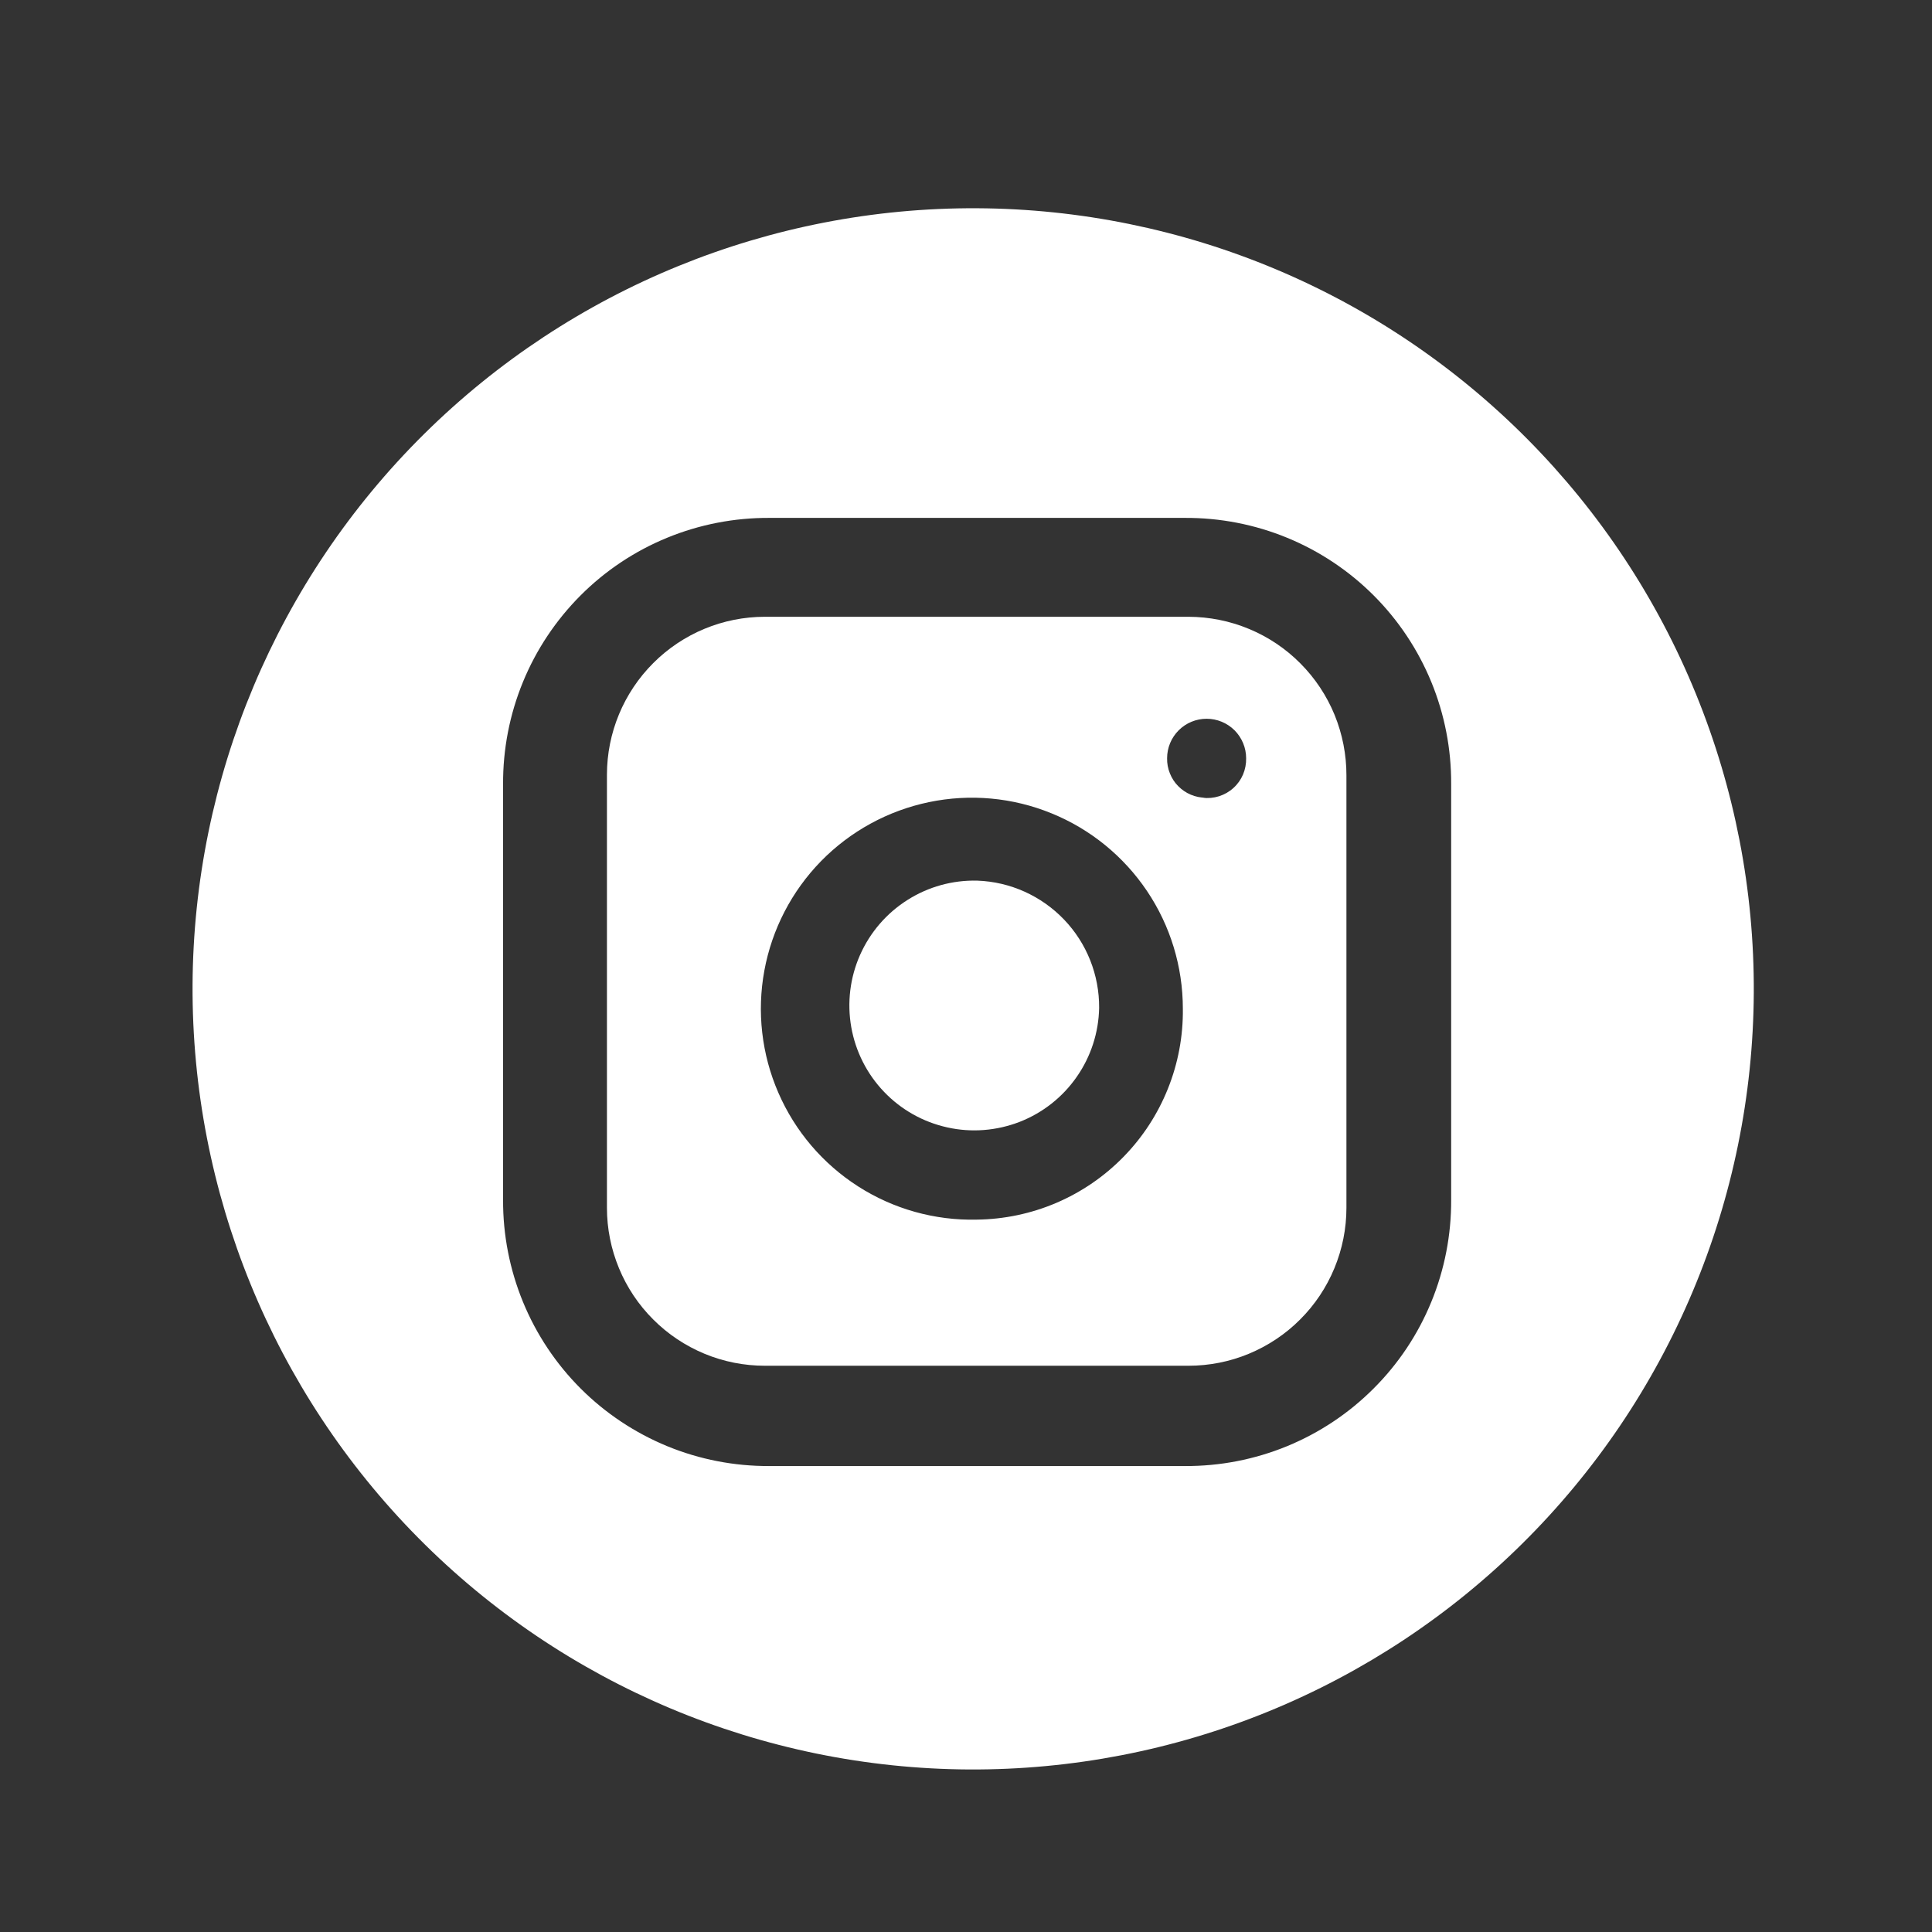
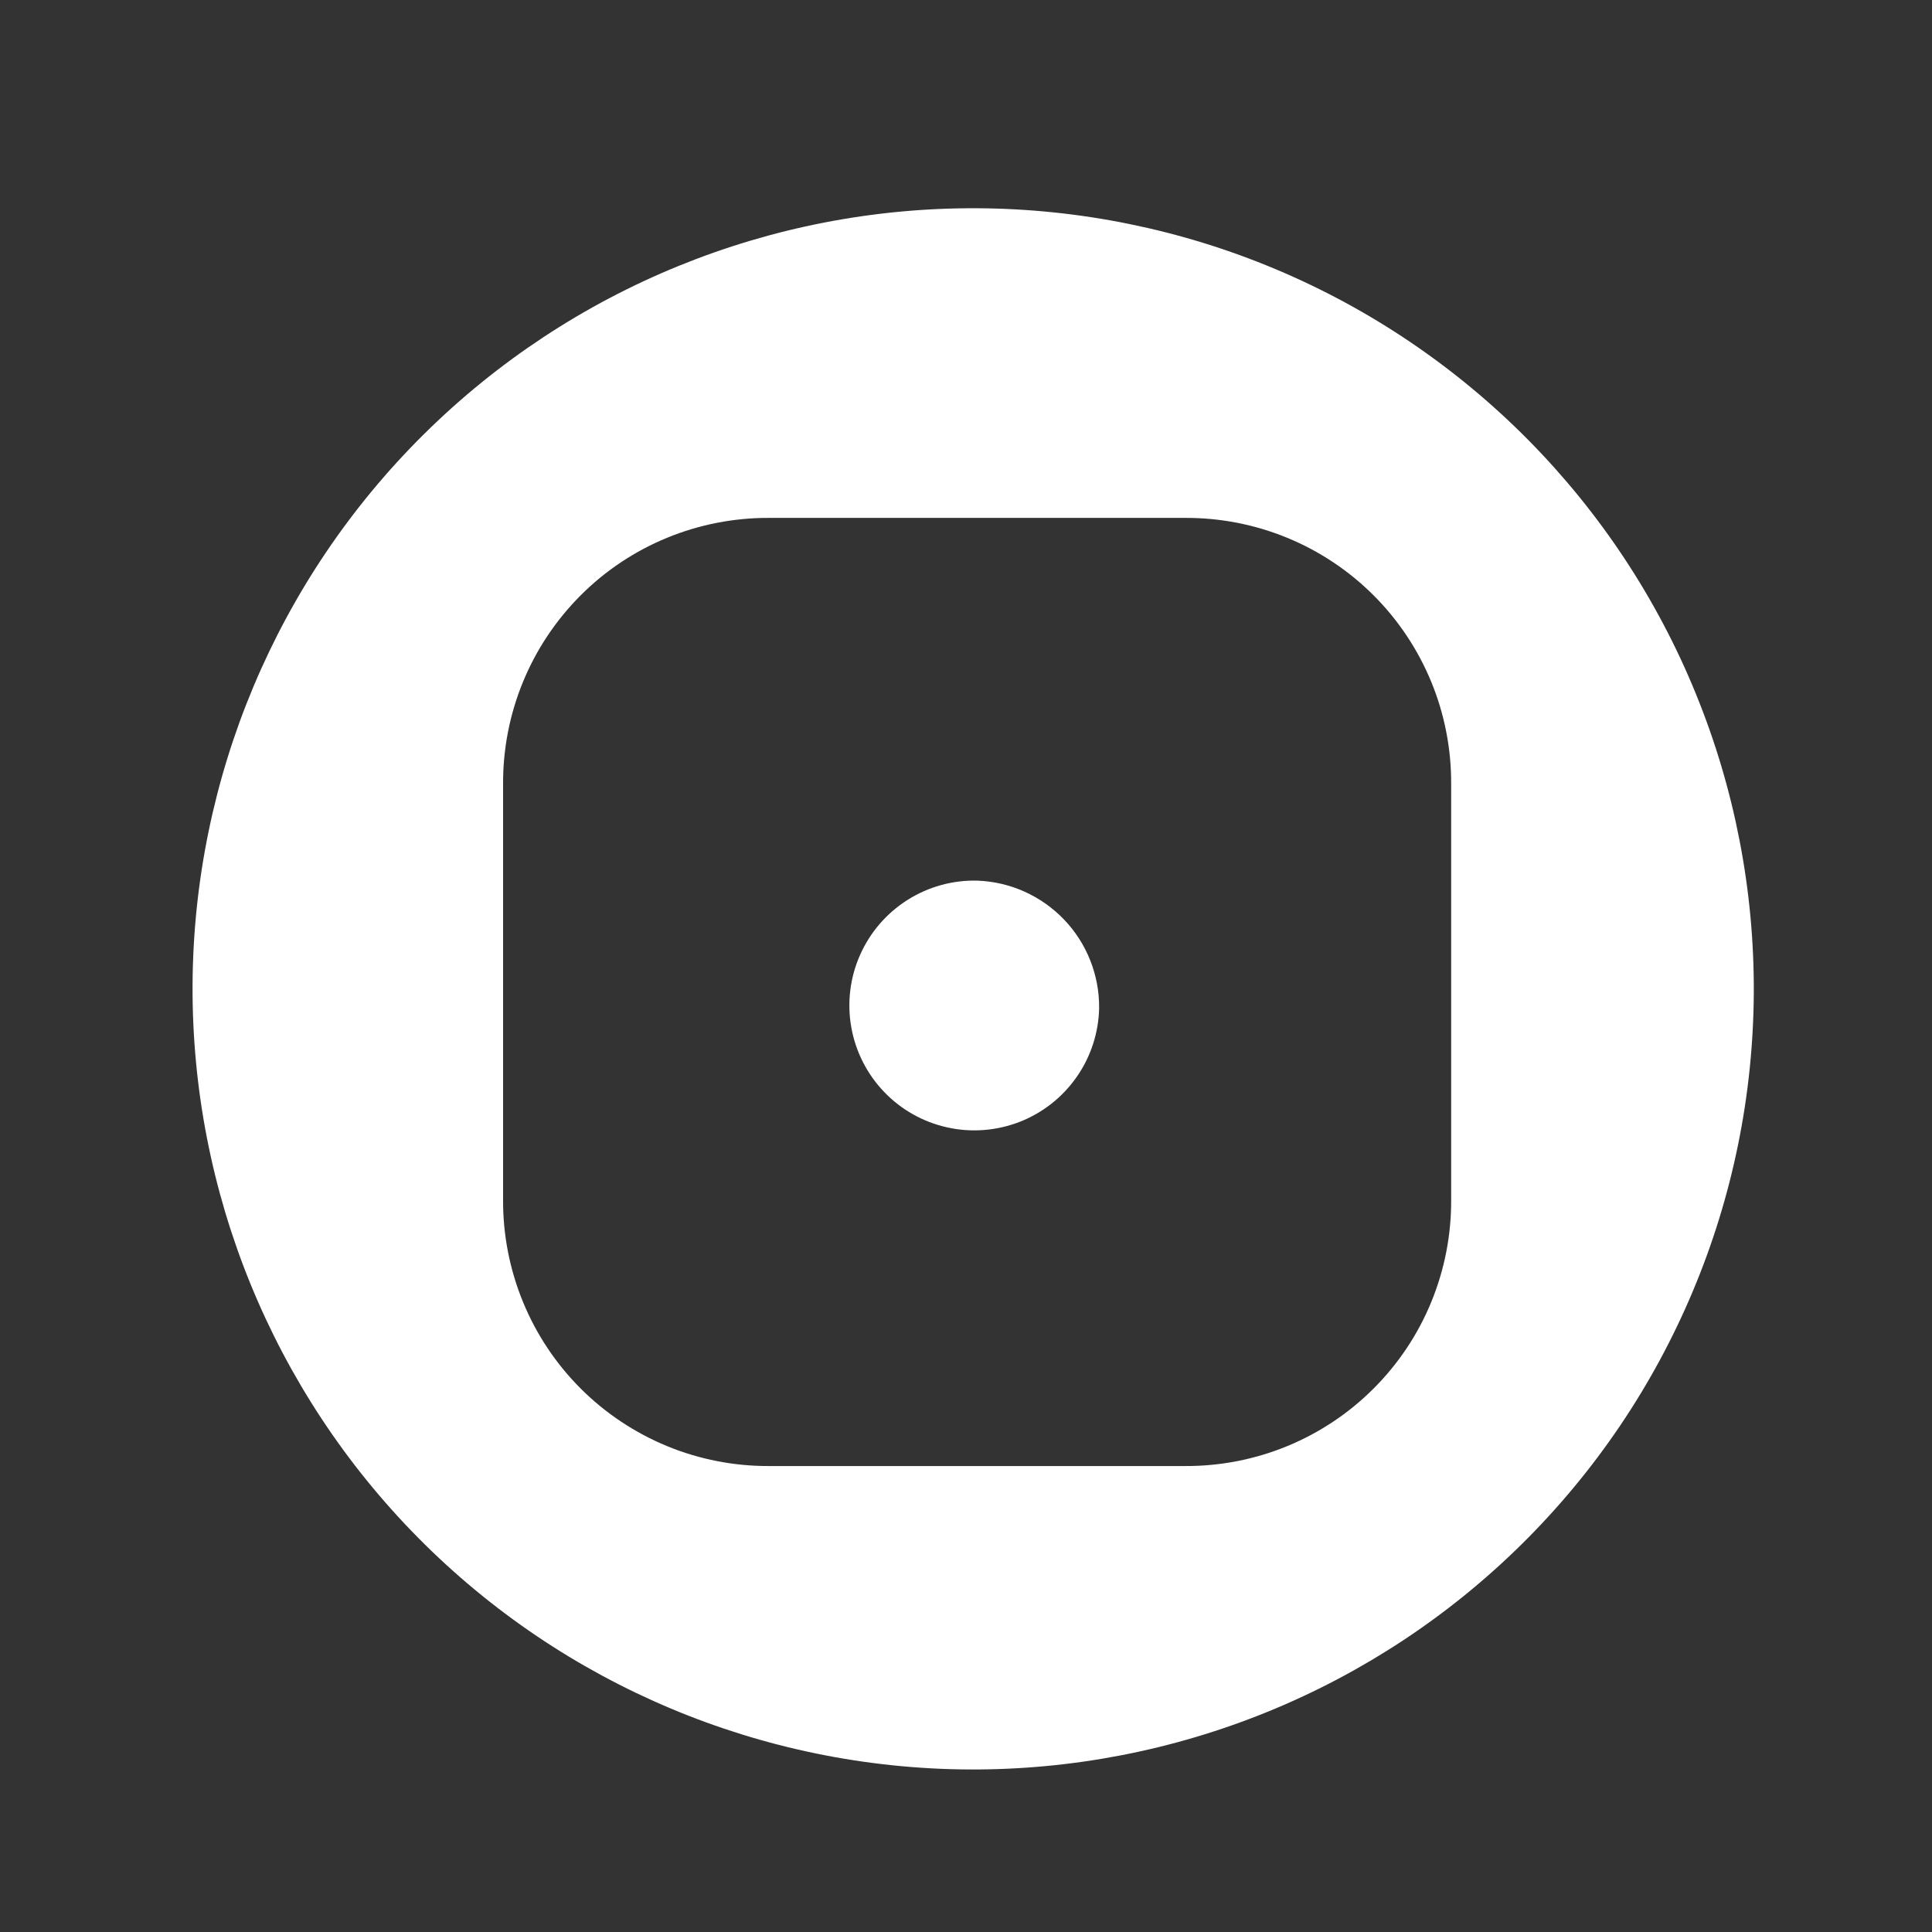
<svg xmlns="http://www.w3.org/2000/svg" width="33" height="33" viewBox="0 0 33 33" fill="none">
  <rect x="0" y="0" width="33" height="33" fill="#333333" stroke="none" />
  <path d="M18.774 17.215C18.766 17.637 18.633 18.048 18.391 18.394C18.15 18.741 17.811 19.008 17.417 19.162C17.023 19.315 16.593 19.349 16.181 19.257C15.768 19.166 15.392 18.955 15.1 18.649C14.808 18.344 14.613 17.959 14.54 17.543C14.467 17.127 14.519 16.698 14.69 16.312C14.861 15.926 15.142 15.599 15.499 15.373C15.856 15.146 16.272 15.031 16.694 15.042C17.255 15.062 17.786 15.301 18.175 15.707C18.563 16.112 18.778 16.653 18.774 17.215Z" fill="white" />
-   <path d="M20.299 10.535H13.066C12.35 10.535 11.664 10.819 11.158 11.326C10.652 11.832 10.367 12.518 10.367 13.234V20.63C10.367 20.984 10.437 21.335 10.573 21.663C10.708 21.99 10.907 22.288 11.158 22.538C11.408 22.789 11.706 22.987 12.033 23.123C12.361 23.259 12.711 23.328 13.066 23.328H20.299C20.654 23.328 21.005 23.259 21.332 23.123C21.659 22.987 21.957 22.789 22.207 22.538C22.458 22.288 22.657 21.99 22.792 21.663C22.928 21.335 22.998 20.984 22.998 20.63V13.247C22.999 12.892 22.93 12.54 22.796 12.211C22.661 11.882 22.462 11.583 22.211 11.331C21.961 11.079 21.663 10.879 21.335 10.743C21.006 10.606 20.655 10.536 20.299 10.535ZM16.682 20.832C15.966 20.849 15.261 20.651 14.658 20.265C14.055 19.879 13.58 19.322 13.295 18.665C13.009 18.008 12.926 17.281 13.056 16.577C13.186 15.872 13.523 15.222 14.023 14.71C14.524 14.198 15.166 13.847 15.867 13.701C16.568 13.555 17.297 13.621 17.96 13.892C18.624 14.162 19.191 14.624 19.591 15.218C19.991 15.812 20.204 16.512 20.204 17.229C20.21 17.697 20.123 18.161 19.949 18.595C19.775 19.03 19.517 19.426 19.19 19.76C18.863 20.095 18.473 20.362 18.043 20.546C17.612 20.73 17.15 20.827 16.682 20.832ZM20.596 13.626C20.509 13.626 20.421 13.608 20.34 13.574C20.259 13.54 20.186 13.49 20.124 13.427C20.062 13.365 20.014 13.29 19.982 13.208C19.949 13.127 19.933 13.039 19.935 12.951C19.935 12.772 20.006 12.601 20.133 12.474C20.259 12.348 20.431 12.277 20.61 12.277C20.789 12.277 20.96 12.348 21.087 12.474C21.213 12.601 21.285 12.772 21.285 12.951C21.287 13.046 21.269 13.141 21.232 13.229C21.195 13.316 21.139 13.395 21.068 13.459C20.998 13.523 20.914 13.571 20.823 13.6C20.732 13.629 20.636 13.638 20.542 13.626H20.596Z" fill="white" />
  <path d="M16.689 3.557C13.153 3.539 9.755 4.927 7.242 7.415C4.729 9.903 3.307 13.287 3.289 16.823C3.272 20.36 4.659 23.758 7.147 26.271C9.635 28.784 13.02 30.206 16.556 30.224C18.307 30.232 20.042 29.896 21.663 29.234C23.284 28.572 24.759 27.597 26.003 26.365C27.248 25.133 28.237 23.669 28.915 22.054C29.594 20.44 29.947 18.708 29.956 16.957C29.965 15.206 29.628 13.47 28.966 11.849C28.305 10.228 27.33 8.754 26.098 7.509C24.866 6.265 23.401 5.275 21.787 4.597C20.172 3.919 18.44 3.566 16.689 3.557ZM24.787 20.493C24.79 21.091 24.675 21.684 24.448 22.237C24.221 22.791 23.886 23.294 23.463 23.716C23.04 24.14 22.538 24.474 21.984 24.702C21.431 24.929 20.838 25.044 20.24 25.041H13.141C12.543 25.044 11.95 24.929 11.397 24.702C10.844 24.474 10.341 24.14 9.918 23.717C9.495 23.294 9.16 22.791 8.933 22.238C8.706 21.685 8.59 21.092 8.593 20.494V13.394C8.59 12.796 8.705 12.203 8.932 11.65C9.159 11.096 9.494 10.594 9.917 10.17C10.339 9.747 10.842 9.412 11.396 9.185C11.949 8.958 12.542 8.843 13.14 8.846H20.24C20.838 8.843 21.431 8.958 21.984 9.185C22.537 9.412 23.04 9.747 23.463 10.17C23.886 10.593 24.22 11.095 24.448 11.649C24.675 12.202 24.79 12.795 24.787 13.393V20.493Z" fill="white" />
</svg>